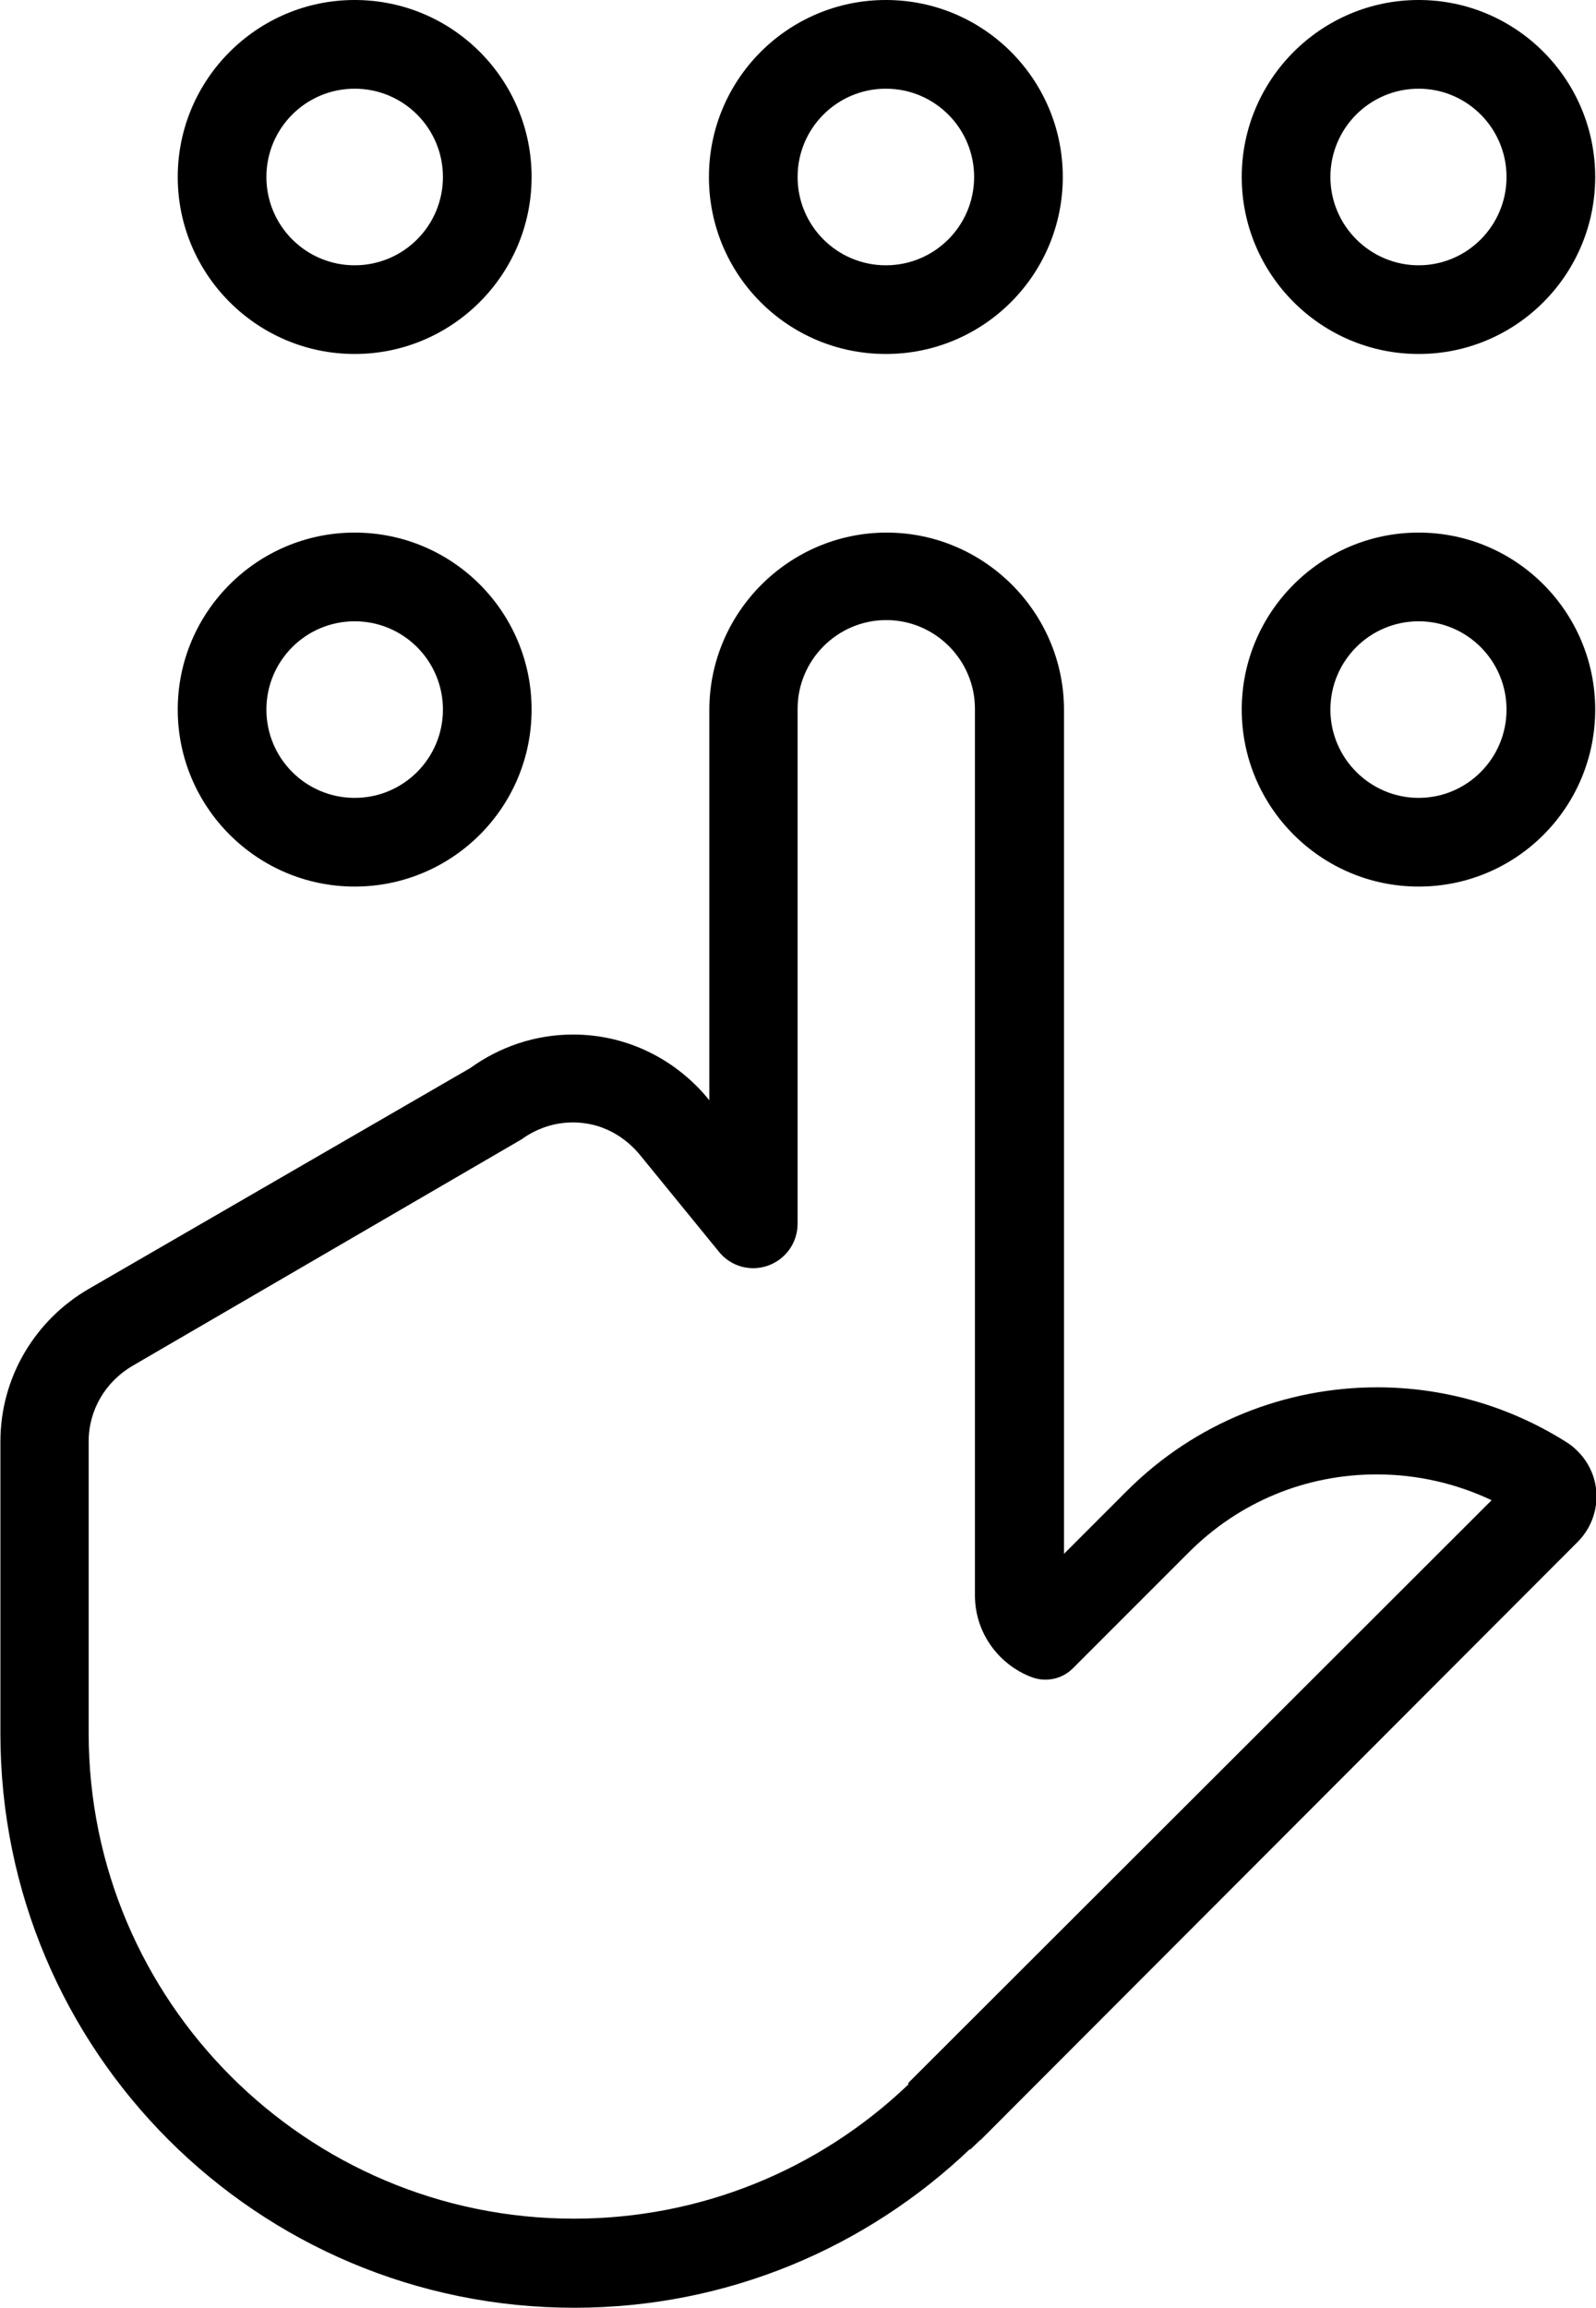
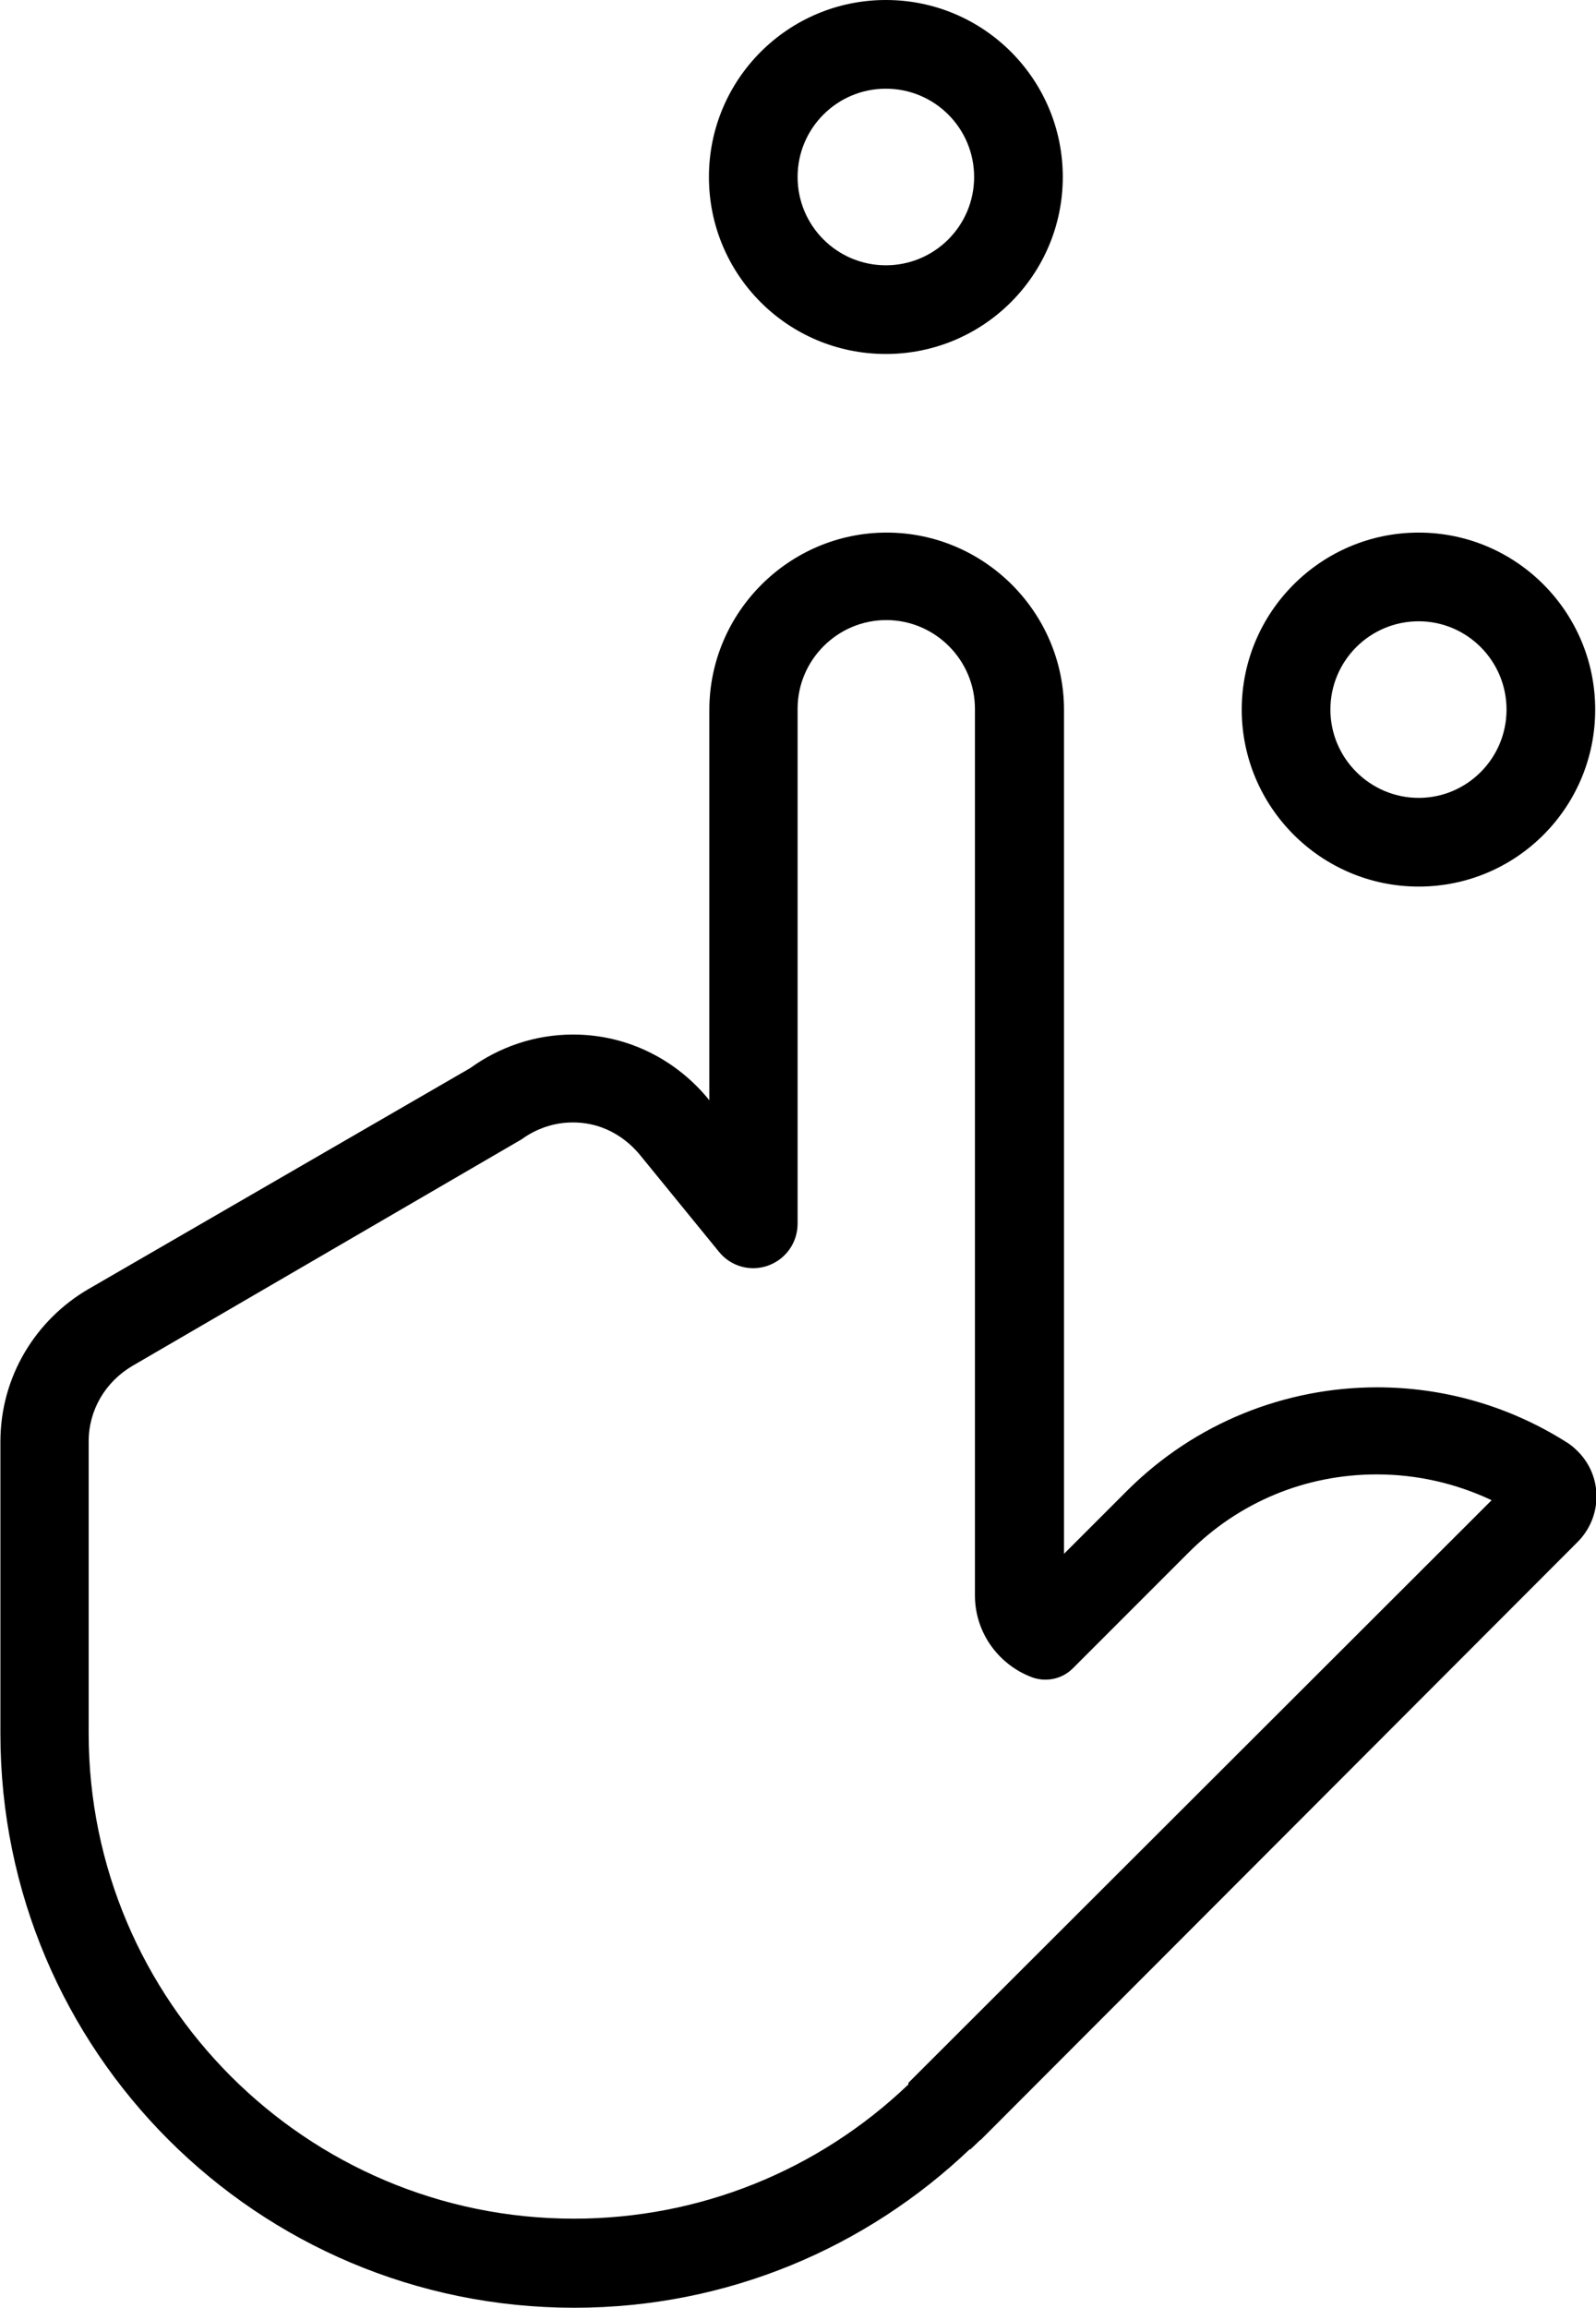
<svg xmlns="http://www.w3.org/2000/svg" id="Layer_2" data-name="Layer 2" viewBox="0 0 39.6 57.24">
  <g id="Layer_1-2" data-name="Layer 1">
    <g>
      <path d="m39.13,35.98c-.09-.09-.18-.16-.28-.22-1.43-.9-3.05-1.35-4.68-1.35-2.25,0-4.5.86-6.21,2.57l-1.56,1.56v-20.93c0-2.42-1.98-4.4-4.4-4.4s-4.4,1.98-4.4,4.4v9.68c-.8-.99-2.01-1.63-3.38-1.63-.95,0-1.83.31-2.55.83l-9.47,5.48c-1.31.76-2.19,2.17-2.19,3.79v7.24c0,7.87,6.37,14.24,14.24,14.24,3.81,0,7.26-1.5,9.82-3.94v.02s.25-.24.25-.24h.01s14.81-14.83,14.81-14.83c.63-.63.63-1.64,0-2.26Zm-16.59,15.72c-2.25,2.15-5.2,3.33-8.3,3.33-6.64,0-12.04-5.4-12.04-12.04v-7.24c0-.77.41-1.48,1.1-1.88l9.64-5.61c.26-.19.7-.42,1.27-.42.88,0,1.43.51,1.68.82l1.95,2.39c.29.36.78.5,1.22.34s.73-.57.73-1.04v-12.77c0-1.21.99-2.2,2.2-2.2s2.2.99,2.2,2.2v21.99c0,.93.59,1.72,1.41,2.03.35.13.75.05,1.02-.22l2.88-2.88c1.25-1.25,2.9-1.93,4.66-1.93.99,0,1.96.22,2.85.64l-14.47,14.45Z" />
      <path d="m21.98,2.2c1.21,0,2.19.98,2.19,2.19s-.98,2.19-2.19,2.19-2.19-.98-2.19-2.19.98-2.19,2.19-2.19m0-2.2c-2.42,0-4.39,1.96-4.39,4.39s1.96,4.39,4.39,4.39,4.39-1.97,4.39-4.39c0-2.42-1.96-4.39-4.39-4.39Z" />
-       <path d="m8.8,2.2c1.21,0,2.19.98,2.19,2.19s-.98,2.19-2.19,2.19-2.19-.98-2.19-2.19.98-2.19,2.19-2.19m0-2.2c-2.42,0-4.39,1.97-4.39,4.39s1.97,4.39,4.39,4.39,4.39-1.97,4.39-4.39c0-2.42-1.96-4.39-4.39-4.39Z" />
-       <path d="m35.2,2.2c1.2,0,2.18.98,2.18,2.19s-.98,2.19-2.18,2.19-2.19-.98-2.19-2.19c0-1.21.98-2.19,2.19-2.19m0-2.2c-2.42,0-4.39,1.97-4.39,4.39s1.97,4.39,4.39,4.39,4.38-1.97,4.38-4.39-1.96-4.39-4.38-4.39Z" />
-       <path d="m8.8,15.41c1.21,0,2.19.98,2.19,2.19s-.98,2.19-2.19,2.19-2.19-.98-2.19-2.19.98-2.19,2.19-2.19m0-2.2c-2.42,0-4.39,1.97-4.39,4.39s1.97,4.39,4.39,4.39,4.39-1.96,4.39-4.39c0-2.42-1.96-4.39-4.39-4.39Z" />
      <path d="m35.2,15.41c1.2,0,2.18.98,2.18,2.19s-.98,2.19-2.18,2.19-2.19-.98-2.19-2.19c0-1.21.98-2.19,2.19-2.19m0-2.2c-2.42,0-4.39,1.97-4.39,4.39s1.97,4.39,4.39,4.39,4.38-1.96,4.38-4.39c0-2.42-1.96-4.39-4.38-4.39Z" />
    </g>
  </g>
</svg>